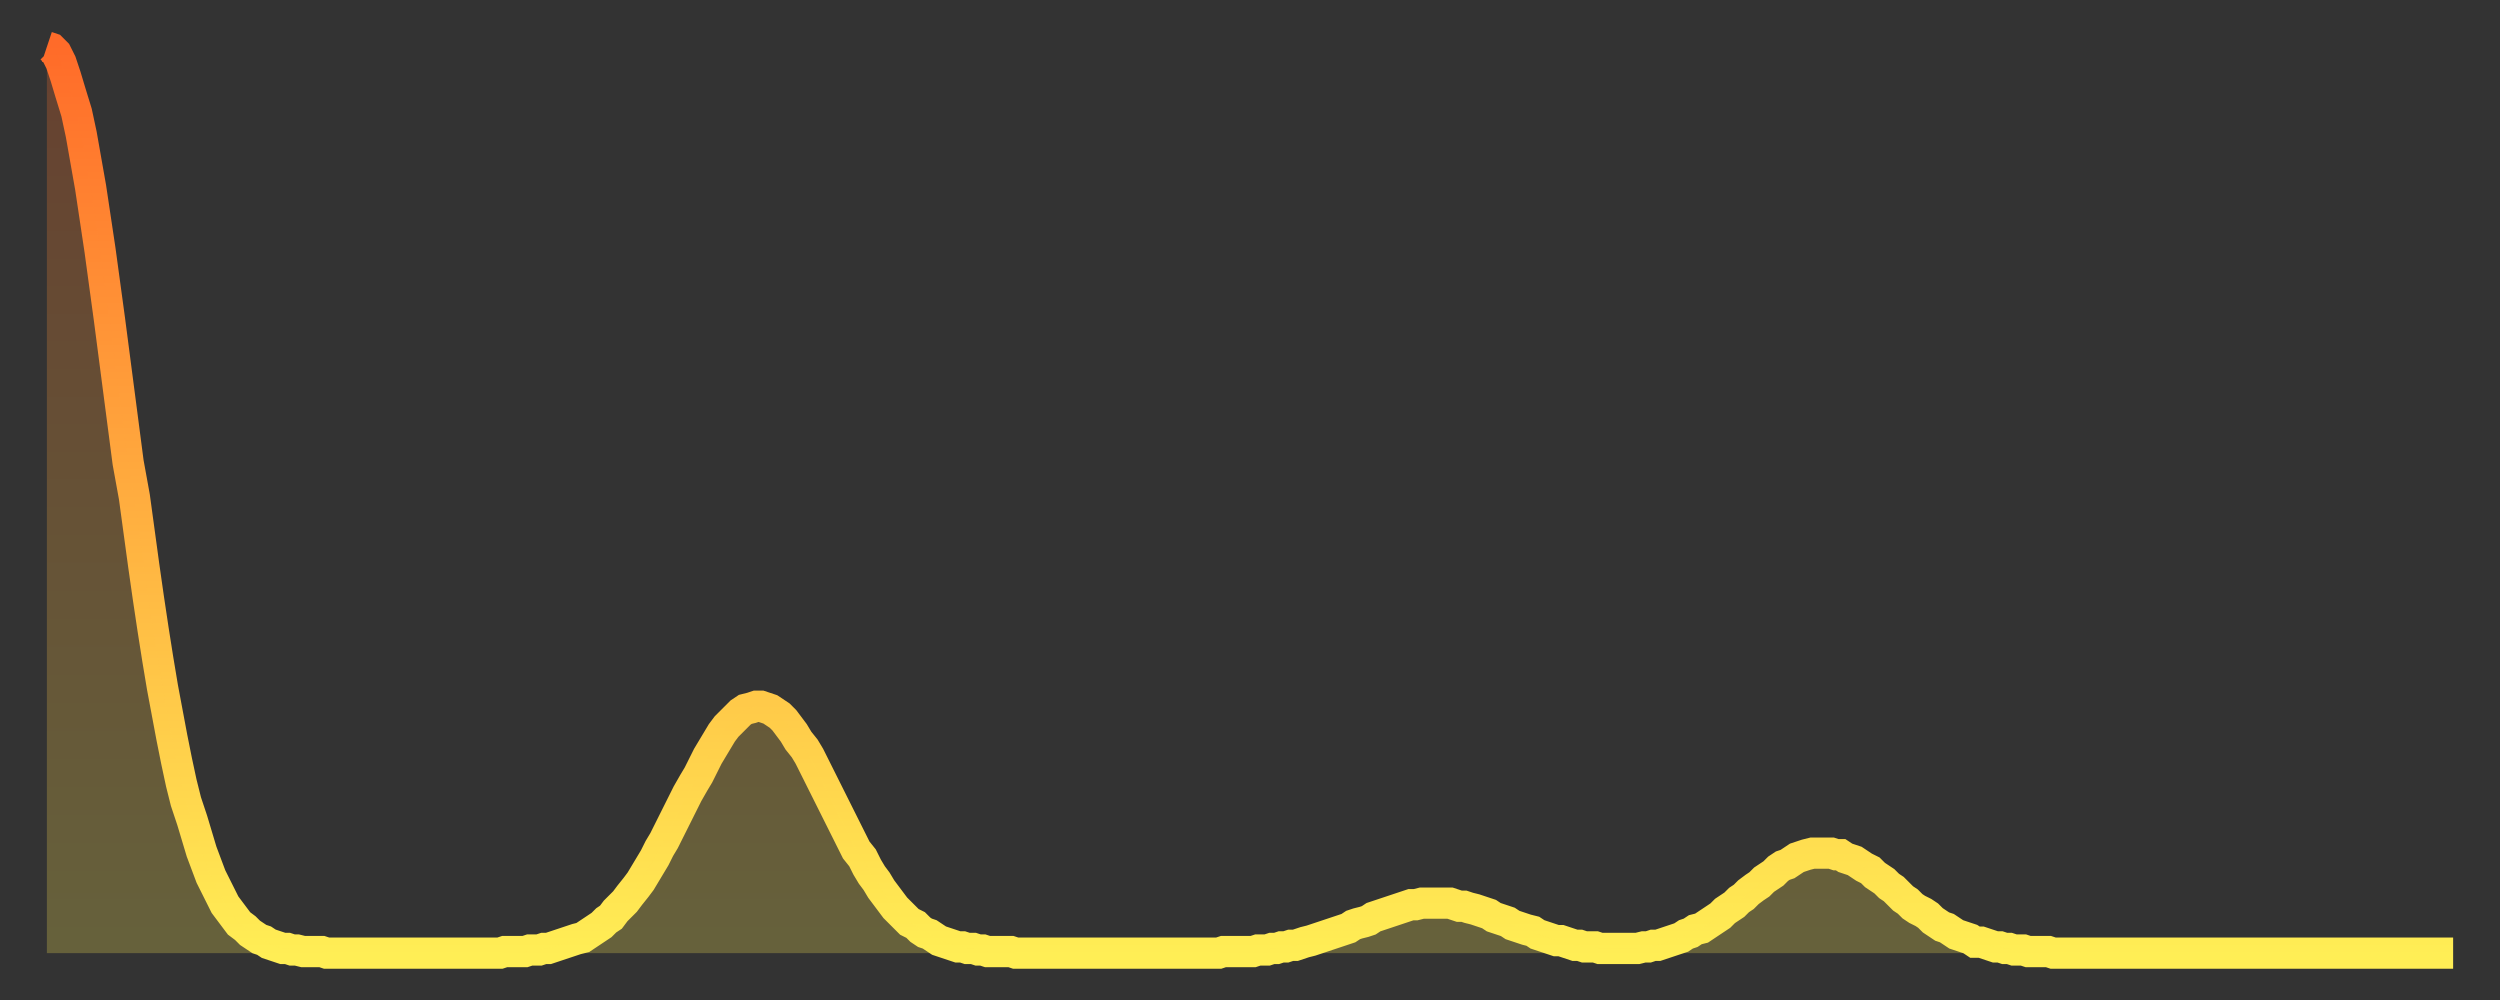
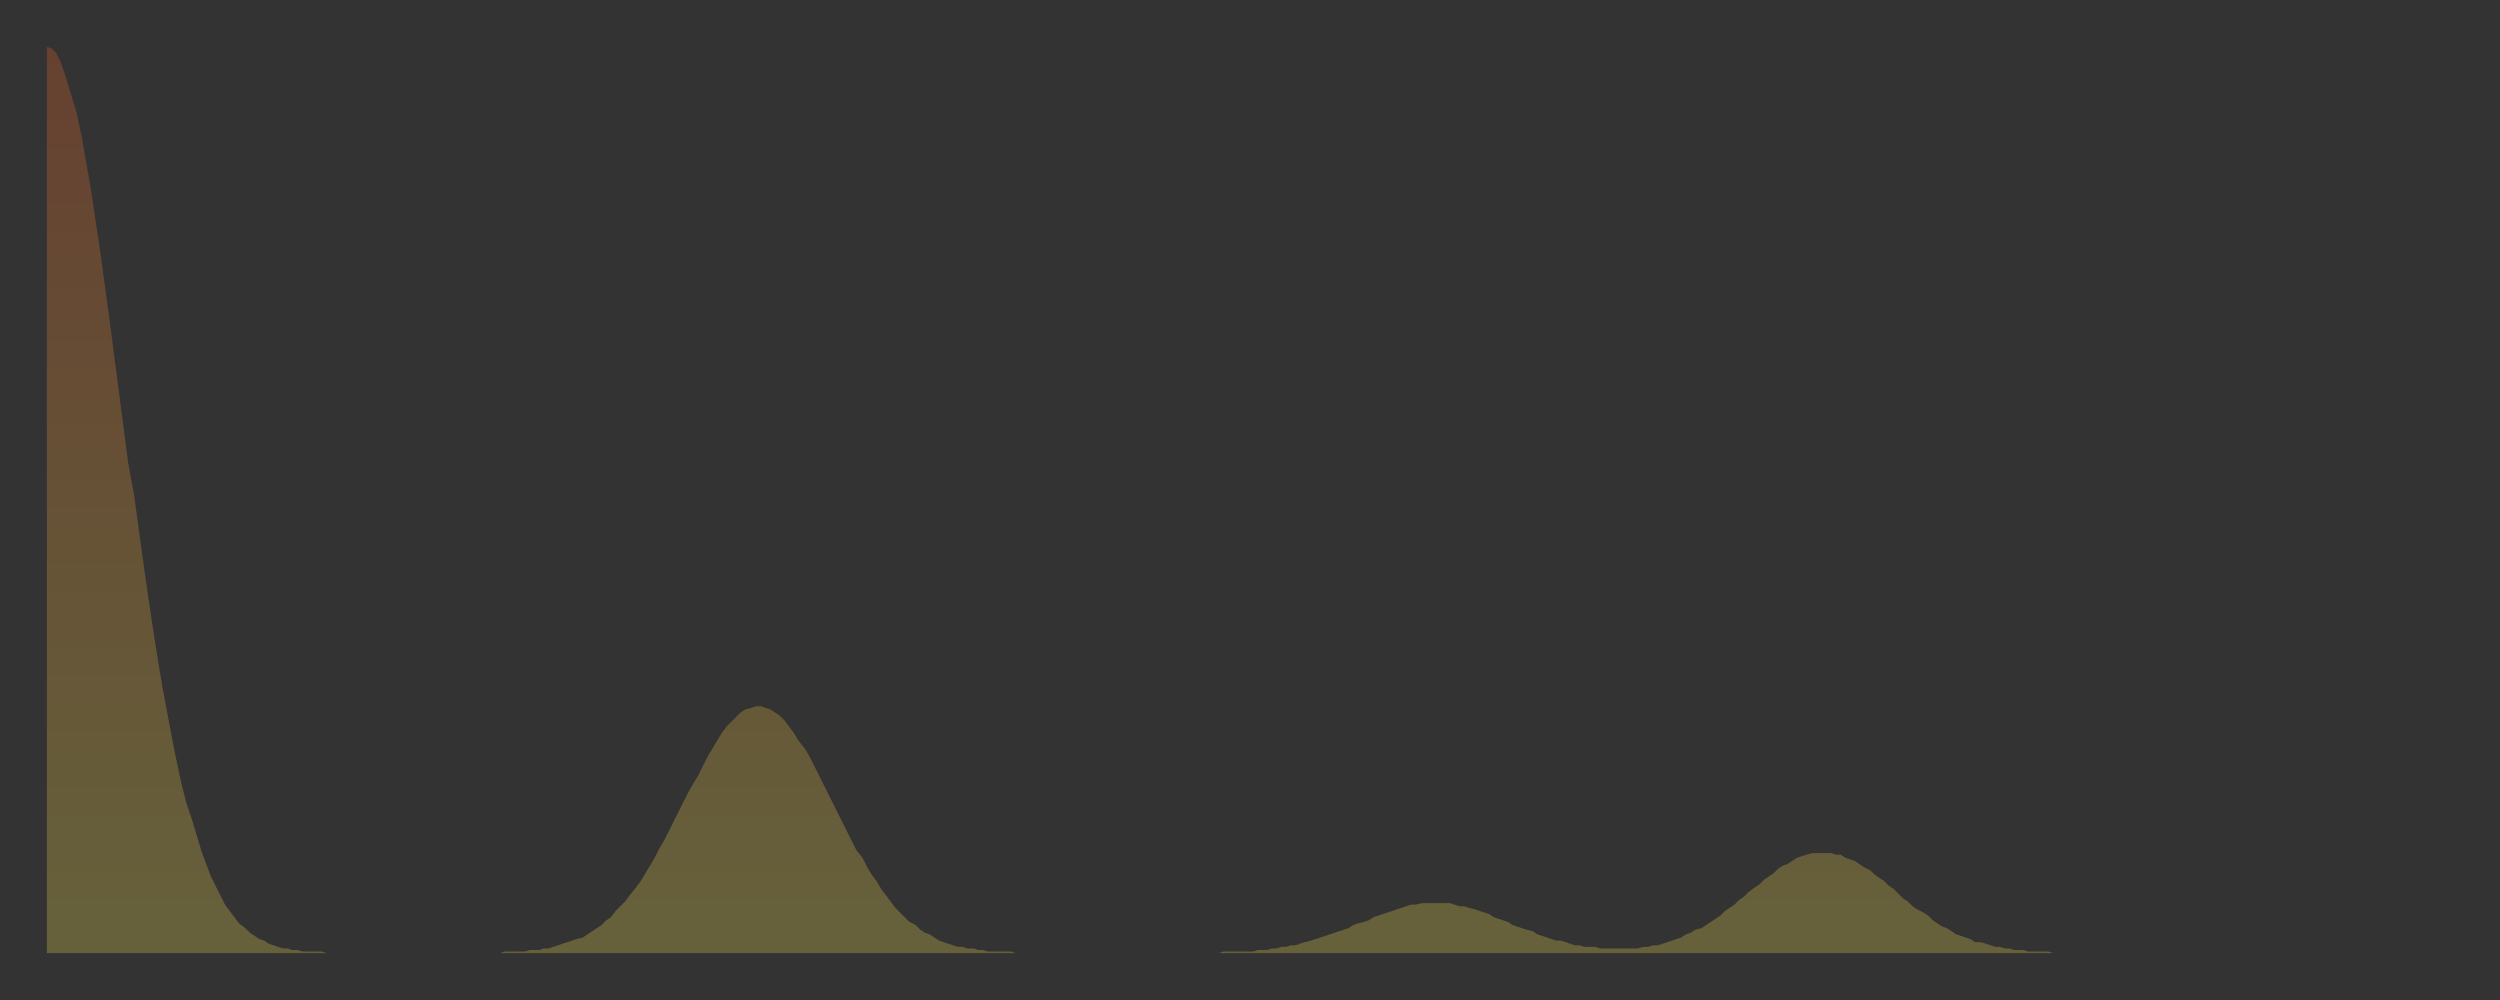
<svg xmlns="http://www.w3.org/2000/svg" baseProfile="full" height="64" version="1.1" width="160">
  <rect width="100%" height="100%" fill="#333333" stroke="none" />
  <defs>
    <linearGradient id="id1007990" x1="0" x2="0" y1="0" y2="1">
      <stop offset="0%" stop-color="#ff6b29" />
      <stop offset="50%" stop-color="#ffad3f" />
      <stop offset="100%" stop-color="#ffee55" />
    </linearGradient>
  </defs>
  <g transform="translate(3,3)">
    <g>
-       <path d="M 0.0 0.0 0.3 0.1 0.6 0.4 0.9 1.0 1.2 1.9 1.5 2.9 1.9 4.2 2.2 5.6 2.5 7.3 2.8 9.0 3.1 11.0 3.4 13.0 3.7 15.2 4.0 17.4 4.3 19.7 4.6 22.0 4.9 24.3 5.2 26.6 5.6 28.8 5.9 31.0 6.2 33.2 6.5 35.3 6.8 37.3 7.1 39.2 7.4 41.0 7.7 42.6 8.0 44.2 8.3 45.7 8.6 47.1 8.9 48.3 9.3 49.5 9.6 50.5 9.9 51.5 10.2 52.3 10.5 53.1 10.8 53.7 11.1 54.3 11.4 54.9 11.7 55.3 12.0 55.7 12.3 56.1 12.7 56.4 13.0 56.7 13.3 56.9 13.6 57.1 13.9 57.2 14.2 57.4 14.5 57.5 14.8 57.6 15.1 57.7 15.4 57.7 15.7 57.8 16.0 57.8 16.4 57.9 16.7 57.9 17.0 57.9 17.3 57.9 17.6 57.9 17.9 58.0 18.2 58.0 18.5 58.0 18.8 58.0 19.1 58.0 19.4 58.0 19.8 58.0 20.1 58.0 20.4 58.0 20.7 58.0 21.0 58.0 21.3 58.0 21.6 58.0 21.9 58.0 22.2 58.0 22.5 58.0 22.8 58.0 23.1 58.0 23.5 58.0 23.8 58.0 24.1 58.0 24.4 58.0 24.7 58.0 25.0 58.0 25.3 58.0 25.6 58.0 25.9 58.0 26.2 58.0 26.5 58.0 26.8 58.0 27.2 58.0 27.5 58.0 27.8 58.0 28.1 58.0 28.4 58.0 28.7 58.0 29.0 58.0 29.3 57.9 29.6 57.9 29.9 57.9 30.2 57.9 30.6 57.9 30.9 57.8 31.2 57.8 31.5 57.8 31.8 57.7 32.1 57.7 32.4 57.6 32.7 57.5 33.0 57.4 33.3 57.3 33.6 57.2 33.9 57.1 34.3 57.0 34.6 56.8 34.9 56.6 35.2 56.4 35.5 56.2 35.8 55.9 36.1 55.7 36.4 55.3 36.7 55.0 37.0 54.7 37.3 54.3 37.7 53.8 38.0 53.4 38.3 52.9 38.6 52.4 38.9 51.9 39.2 51.3 39.5 50.8 39.8 50.2 40.1 49.6 40.4 49.0 40.7 48.4 41.0 47.8 41.4 47.1 41.7 46.6 42.0 46.0 42.3 45.4 42.6 44.9 42.9 44.4 43.2 43.9 43.5 43.5 43.8 43.2 44.1 42.9 44.4 42.6 44.7 42.4 45.1 42.3 45.4 42.2 45.7 42.2 46.0 42.3 46.3 42.4 46.6 42.6 46.9 42.8 47.2 43.1 47.5 43.5 47.8 43.9 48.1 44.4 48.5 44.9 48.8 45.4 49.1 46.0 49.4 46.6 49.7 47.2 50.0 47.8 50.3 48.4 50.6 49.0 50.9 49.6 51.2 50.2 51.5 50.8 51.8 51.4 52.2 51.9 52.5 52.5 52.8 53.0 53.1 53.4 53.4 53.9 53.7 54.3 54.0 54.7 54.3 55.1 54.6 55.4 54.9 55.7 55.2 56.0 55.6 56.2 55.9 56.5 56.2 56.7 56.5 56.8 56.8 57.0 57.1 57.2 57.4 57.3 57.7 57.4 58.0 57.5 58.3 57.6 58.6 57.6 58.9 57.7 59.3 57.7 59.6 57.8 59.9 57.8 60.2 57.9 60.5 57.9 60.8 57.9 61.1 57.9 61.4 57.9 61.7 57.9 62.0 58.0 62.3 58.0 62.6 58.0 63.0 58.0 63.3 58.0 63.6 58.0 63.9 58.0 64.2 58.0 64.5 58.0 64.8 58.0 65.1 58.0 65.4 58.0 65.7 58.0 66.0 58.0 66.4 58.0 66.7 58.0 67.0 58.0 67.3 58.0 67.6 58.0 67.9 58.0 68.2 58.0 68.5 58.0 68.8 58.0 69.1 58.0 69.4 58.0 69.7 58.0 70.1 58.0 70.4 58.0 70.7 58.0 71.0 58.0 71.3 58.0 71.6 58.0 71.9 58.0 72.2 58.0 72.5 58.0 72.8 58.0 73.1 58.0 73.5 58.0 73.8 58.0 74.1 58.0 74.4 58.0 74.7 58.0 75.0 58.0 75.3 57.9 75.6 57.9 75.9 57.9 76.2 57.9 76.5 57.9 76.8 57.9 77.2 57.9 77.5 57.8 77.8 57.8 78.1 57.8 78.4 57.7 78.7 57.7 79.0 57.6 79.3 57.6 79.6 57.5 79.9 57.5 80.2 57.4 80.5 57.3 80.9 57.2 81.2 57.1 81.5 57.0 81.8 56.9 82.1 56.8 82.4 56.7 82.7 56.6 83.0 56.5 83.3 56.4 83.6 56.2 83.9 56.1 84.3 56.0 84.6 55.9 84.9 55.7 85.2 55.6 85.5 55.5 85.8 55.4 86.1 55.3 86.4 55.2 86.7 55.1 87.0 55.0 87.3 54.9 87.6 54.9 88.0 54.8 88.3 54.8 88.6 54.8 88.9 54.8 89.2 54.8 89.5 54.8 89.8 54.8 90.1 54.9 90.4 55.0 90.7 55.0 91.0 55.1 91.4 55.2 91.7 55.3 92.0 55.4 92.3 55.5 92.6 55.7 92.9 55.8 93.2 55.9 93.5 56.0 93.8 56.2 94.1 56.3 94.4 56.4 94.7 56.5 95.1 56.6 95.4 56.8 95.7 56.9 96.0 57.0 96.3 57.1 96.6 57.2 96.9 57.2 97.2 57.3 97.5 57.4 97.8 57.5 98.1 57.5 98.4 57.6 98.8 57.6 99.1 57.6 99.4 57.7 99.7 57.7 100.0 57.7 100.3 57.7 100.6 57.7 100.9 57.7 101.2 57.7 101.5 57.7 101.8 57.7 102.2 57.6 102.5 57.6 102.8 57.5 103.1 57.5 103.4 57.4 103.7 57.3 104.0 57.2 104.3 57.1 104.6 57.0 104.9 56.8 105.2 56.7 105.5 56.5 105.9 56.4 106.2 56.2 106.5 56.0 106.8 55.8 107.1 55.6 107.4 55.3 107.7 55.1 108.0 54.9 108.3 54.6 108.6 54.4 108.9 54.1 109.3 53.8 109.6 53.6 109.9 53.3 110.2 53.1 110.5 52.9 110.8 52.6 111.1 52.4 111.4 52.3 111.7 52.1 112.0 51.9 112.3 51.8 112.6 51.7 113.0 51.6 113.3 51.6 113.6 51.6 113.9 51.6 114.2 51.6 114.5 51.7 114.8 51.7 115.1 51.9 115.4 52.0 115.7 52.1 116.0 52.3 116.3 52.5 116.7 52.7 117.0 53.0 117.3 53.2 117.6 53.4 117.9 53.7 118.2 53.9 118.5 54.2 118.8 54.5 119.1 54.7 119.4 55.0 119.7 55.2 120.1 55.4 120.4 55.6 120.7 55.9 121.0 56.1 121.3 56.3 121.6 56.4 121.9 56.6 122.2 56.8 122.5 56.9 122.8 57.0 123.1 57.1 123.4 57.3 123.8 57.3 124.1 57.4 124.4 57.5 124.7 57.6 125.0 57.6 125.3 57.7 125.6 57.7 125.9 57.8 126.2 57.8 126.5 57.8 126.8 57.9 127.2 57.9 127.5 57.9 127.8 57.9 128.1 57.9 128.4 58.0 128.7 58.0 129.0 58.0 129.3 58.0 129.6 58.0 129.9 58.0 130.2 58.0 130.5 58.0 130.9 58.0 131.2 58.0 131.5 58.0 131.8 58.0 132.1 58.0 132.4 58.0 132.7 58.0 133.0 58.0 133.3 58.0 133.6 58.0 133.9 58.0 134.2 58.0 134.6 58.0 134.9 58.0 135.2 58.0 135.5 58.0 135.8 58.0 136.1 58.0 136.4 58.0 136.7 58.0 137.0 58.0 137.3 58.0 137.6 58.0 138.0 58.0 138.3 58.0 138.6 58.0 138.9 58.0 139.2 58.0 139.5 58.0 139.8 58.0 140.1 58.0 140.4 58.0 140.7 58.0 141.0 58.0 141.3 58.0 141.7 58.0 142.0 58.0 142.3 58.0 142.6 58.0 142.9 58.0 143.2 58.0 143.5 58.0 143.8 58.0 144.1 58.0 144.4 58.0 144.7 58.0 145.1 58.0 145.4 58.0 145.7 58.0 146.0 58.0 146.3 58.0 146.6 58.0 146.9 58.0 147.2 58.0 147.5 58.0 147.8 58.0 148.1 58.0 148.4 58.0 148.8 58.0 149.1 58.0 149.4 58.0 149.7 58.0 150.0 58.0 150.3 58.0 150.6 58.0 150.9 58.0 151.2 58.0 151.5 58.0 151.8 58.0 152.1 58.0 152.5 58.0 152.8 58.0 153.1 58.0 153.4 58.0 153.7 58.0 154.0 58.0" fill="none" id="graph-curve" opacity="1" stroke="url(#id1007990)" stroke-width="2" />
      <path d="M 0 58 L 0.0 0.0 0.3 0.1 0.6 0.4 0.9 1.0 1.2 1.9 1.5 2.9 1.9 4.2 2.2 5.6 2.5 7.3 2.8 9.0 3.1 11.0 3.4 13.0 3.7 15.2 4.0 17.4 4.3 19.7 4.6 22.0 4.9 24.3 5.2 26.6 5.6 28.8 5.9 31.0 6.2 33.2 6.5 35.3 6.8 37.3 7.1 39.2 7.4 41.0 7.7 42.6 8.0 44.2 8.3 45.7 8.6 47.1 8.9 48.3 9.3 49.5 9.6 50.5 9.9 51.5 10.2 52.3 10.5 53.1 10.8 53.7 11.1 54.3 11.4 54.9 11.7 55.3 12.0 55.7 12.3 56.1 12.7 56.4 13.0 56.7 13.3 56.9 13.6 57.1 13.9 57.2 14.2 57.4 14.5 57.5 14.8 57.6 15.1 57.7 15.4 57.7 15.7 57.8 16.0 57.8 16.4 57.9 16.7 57.9 17.0 57.9 17.3 57.9 17.6 57.9 17.9 58.0 18.2 58.0 18.5 58.0 18.8 58.0 19.1 58.0 19.4 58.0 19.8 58.0 20.1 58.0 20.4 58.0 20.7 58.0 21.0 58.0 21.3 58.0 21.6 58.0 21.9 58.0 22.2 58.0 22.5 58.0 22.8 58.0 23.1 58.0 23.5 58.0 23.8 58.0 24.1 58.0 24.4 58.0 24.7 58.0 25.0 58.0 25.3 58.0 25.6 58.0 25.9 58.0 26.2 58.0 26.5 58.0 26.8 58.0 27.2 58.0 27.5 58.0 27.8 58.0 28.1 58.0 28.4 58.0 28.7 58.0 29.0 58.0 29.3 57.9 29.6 57.9 29.9 57.9 30.2 57.9 30.6 57.9 30.9 57.8 31.2 57.8 31.5 57.8 31.8 57.7 32.1 57.7 32.4 57.6 32.7 57.5 33.0 57.4 33.3 57.3 33.6 57.2 33.9 57.1 34.3 57.0 34.6 56.8 34.9 56.6 35.2 56.4 35.5 56.2 35.8 55.9 36.1 55.7 36.4 55.3 36.7 55.0 37.0 54.7 37.3 54.3 37.7 53.8 38.0 53.4 38.3 52.9 38.6 52.4 38.9 51.9 39.2 51.3 39.5 50.8 39.8 50.2 40.1 49.6 40.4 49.0 40.7 48.4 41.0 47.8 41.4 47.1 41.7 46.6 42.0 46.0 42.3 45.4 42.6 44.9 42.9 44.4 43.2 43.9 43.5 43.5 43.8 43.2 44.1 42.9 44.4 42.6 44.7 42.4 45.1 42.3 45.4 42.2 45.7 42.2 46.0 42.3 46.3 42.4 46.6 42.6 46.9 42.8 47.2 43.1 47.5 43.5 47.8 43.9 48.1 44.4 48.5 44.9 48.8 45.4 49.1 46.0 49.4 46.6 49.7 47.2 50.0 47.8 50.3 48.4 50.6 49.0 50.9 49.6 51.2 50.2 51.5 50.8 51.8 51.4 52.2 51.9 52.5 52.5 52.8 53.0 53.1 53.4 53.4 53.9 53.7 54.3 54.0 54.7 54.3 55.1 54.6 55.4 54.9 55.7 55.2 56.0 55.6 56.2 55.9 56.5 56.2 56.7 56.5 56.8 56.8 57.0 57.1 57.2 57.4 57.3 57.7 57.4 58.0 57.5 58.3 57.6 58.6 57.6 58.9 57.7 59.3 57.7 59.6 57.8 59.9 57.8 60.2 57.9 60.5 57.9 60.8 57.9 61.1 57.9 61.4 57.9 61.7 57.9 62.0 58.0 62.3 58.0 62.6 58.0 63.0 58.0 63.3 58.0 63.6 58.0 63.9 58.0 64.2 58.0 64.5 58.0 64.8 58.0 65.1 58.0 65.4 58.0 65.7 58.0 66.0 58.0 66.4 58.0 66.7 58.0 67.0 58.0 67.3 58.0 67.6 58.0 67.9 58.0 68.2 58.0 68.5 58.0 68.8 58.0 69.1 58.0 69.4 58.0 69.7 58.0 70.1 58.0 70.4 58.0 70.7 58.0 71.0 58.0 71.3 58.0 71.6 58.0 71.9 58.0 72.2 58.0 72.5 58.0 72.8 58.0 73.1 58.0 73.5 58.0 73.8 58.0 74.1 58.0 74.4 58.0 74.7 58.0 75.0 58.0 75.3 57.9 75.6 57.9 75.9 57.9 76.2 57.9 76.5 57.9 76.8 57.9 77.2 57.9 77.5 57.8 77.8 57.8 78.1 57.8 78.4 57.7 78.7 57.7 79.0 57.6 79.3 57.6 79.6 57.5 79.9 57.5 80.2 57.4 80.5 57.3 80.9 57.2 81.2 57.1 81.5 57.0 81.8 56.9 82.1 56.8 82.4 56.7 82.7 56.6 83.0 56.5 83.3 56.4 83.6 56.2 83.9 56.1 84.3 56.0 84.6 55.9 84.9 55.7 85.2 55.6 85.5 55.5 85.8 55.4 86.1 55.3 86.4 55.2 86.7 55.1 87.0 55.0 87.3 54.9 87.6 54.9 88.0 54.8 88.3 54.8 88.6 54.8 88.9 54.8 89.2 54.8 89.5 54.8 89.8 54.8 90.1 54.9 90.4 55.0 90.7 55.0 91.0 55.1 91.4 55.2 91.7 55.3 92.0 55.4 92.3 55.5 92.6 55.7 92.9 55.8 93.2 55.9 93.5 56.0 93.8 56.2 94.1 56.3 94.4 56.4 94.7 56.5 95.1 56.6 95.4 56.8 95.7 56.9 96.0 57.0 96.3 57.1 96.6 57.2 96.9 57.2 97.2 57.3 97.5 57.4 97.8 57.5 98.1 57.5 98.4 57.6 98.8 57.6 99.1 57.6 99.4 57.7 99.7 57.7 100.0 57.7 100.3 57.7 100.6 57.7 100.9 57.7 101.2 57.7 101.5 57.7 101.8 57.7 102.2 57.6 102.5 57.6 102.8 57.5 103.1 57.5 103.4 57.4 103.7 57.3 104.0 57.2 104.3 57.1 104.6 57.0 104.9 56.8 105.2 56.7 105.5 56.5 105.9 56.4 106.2 56.2 106.5 56.0 106.8 55.8 107.1 55.6 107.4 55.3 107.7 55.1 108.0 54.9 108.3 54.6 108.6 54.4 108.9 54.1 109.3 53.8 109.6 53.6 109.9 53.3 110.2 53.1 110.5 52.9 110.8 52.6 111.1 52.4 111.4 52.3 111.7 52.1 112.0 51.9 112.3 51.8 112.6 51.7 113.0 51.6 113.3 51.6 113.6 51.6 113.9 51.6 114.2 51.6 114.5 51.7 114.8 51.7 115.1 51.9 115.4 52.0 115.7 52.1 116.0 52.3 116.3 52.5 116.7 52.7 117.0 53.0 117.3 53.2 117.6 53.4 117.9 53.7 118.2 53.9 118.5 54.2 118.8 54.5 119.1 54.7 119.4 55.0 119.7 55.2 120.1 55.4 120.4 55.6 120.7 55.9 121.0 56.1 121.3 56.3 121.6 56.4 121.9 56.6 122.2 56.8 122.5 56.9 122.8 57.0 123.1 57.1 123.4 57.3 123.8 57.3 124.1 57.4 124.4 57.5 124.7 57.6 125.0 57.6 125.3 57.7 125.6 57.7 125.9 57.8 126.2 57.8 126.5 57.8 126.8 57.9 127.2 57.9 127.5 57.9 127.8 57.9 128.1 57.9 128.4 58.0 128.7 58.0 129.0 58.0 129.3 58.0 129.6 58.0 129.9 58.0 130.2 58.0 130.5 58.0 130.9 58.0 131.2 58.0 131.5 58.0 131.8 58.0 132.1 58.0 132.4 58.0 132.7 58.0 133.0 58.0 133.3 58.0 133.6 58.0 133.9 58.0 134.2 58.0 134.6 58.0 134.9 58.0 135.2 58.0 135.5 58.0 135.8 58.0 136.1 58.0 136.4 58.0 136.7 58.0 137.0 58.0 137.3 58.0 137.6 58.0 138.0 58.0 138.3 58.0 138.6 58.0 138.9 58.0 139.2 58.0 139.5 58.0 139.8 58.0 140.1 58.0 140.4 58.0 140.7 58.0 141.0 58.0 141.3 58.0 141.7 58.0 142.0 58.0 142.3 58.0 142.6 58.0 142.9 58.0 143.2 58.0 143.5 58.0 143.8 58.0 144.1 58.0 144.4 58.0 144.7 58.0 145.1 58.0 145.4 58.0 145.7 58.0 146.0 58.0 146.3 58.0 146.6 58.0 146.9 58.0 147.2 58.0 147.5 58.0 147.8 58.0 148.1 58.0 148.4 58.0 148.8 58.0 149.1 58.0 149.4 58.0 149.7 58.0 150.0 58.0 150.3 58.0 150.6 58.0 150.9 58.0 151.2 58.0 151.5 58.0 151.8 58.0 152.1 58.0 152.5 58.0 152.8 58.0 153.1 58.0 153.4 58.0 153.7 58.0 154.0 58.0 154 58" fill="url(#id1007990)" fill-opacity=".25" id="graph-shadow" />
    </g>
  </g>
</svg>